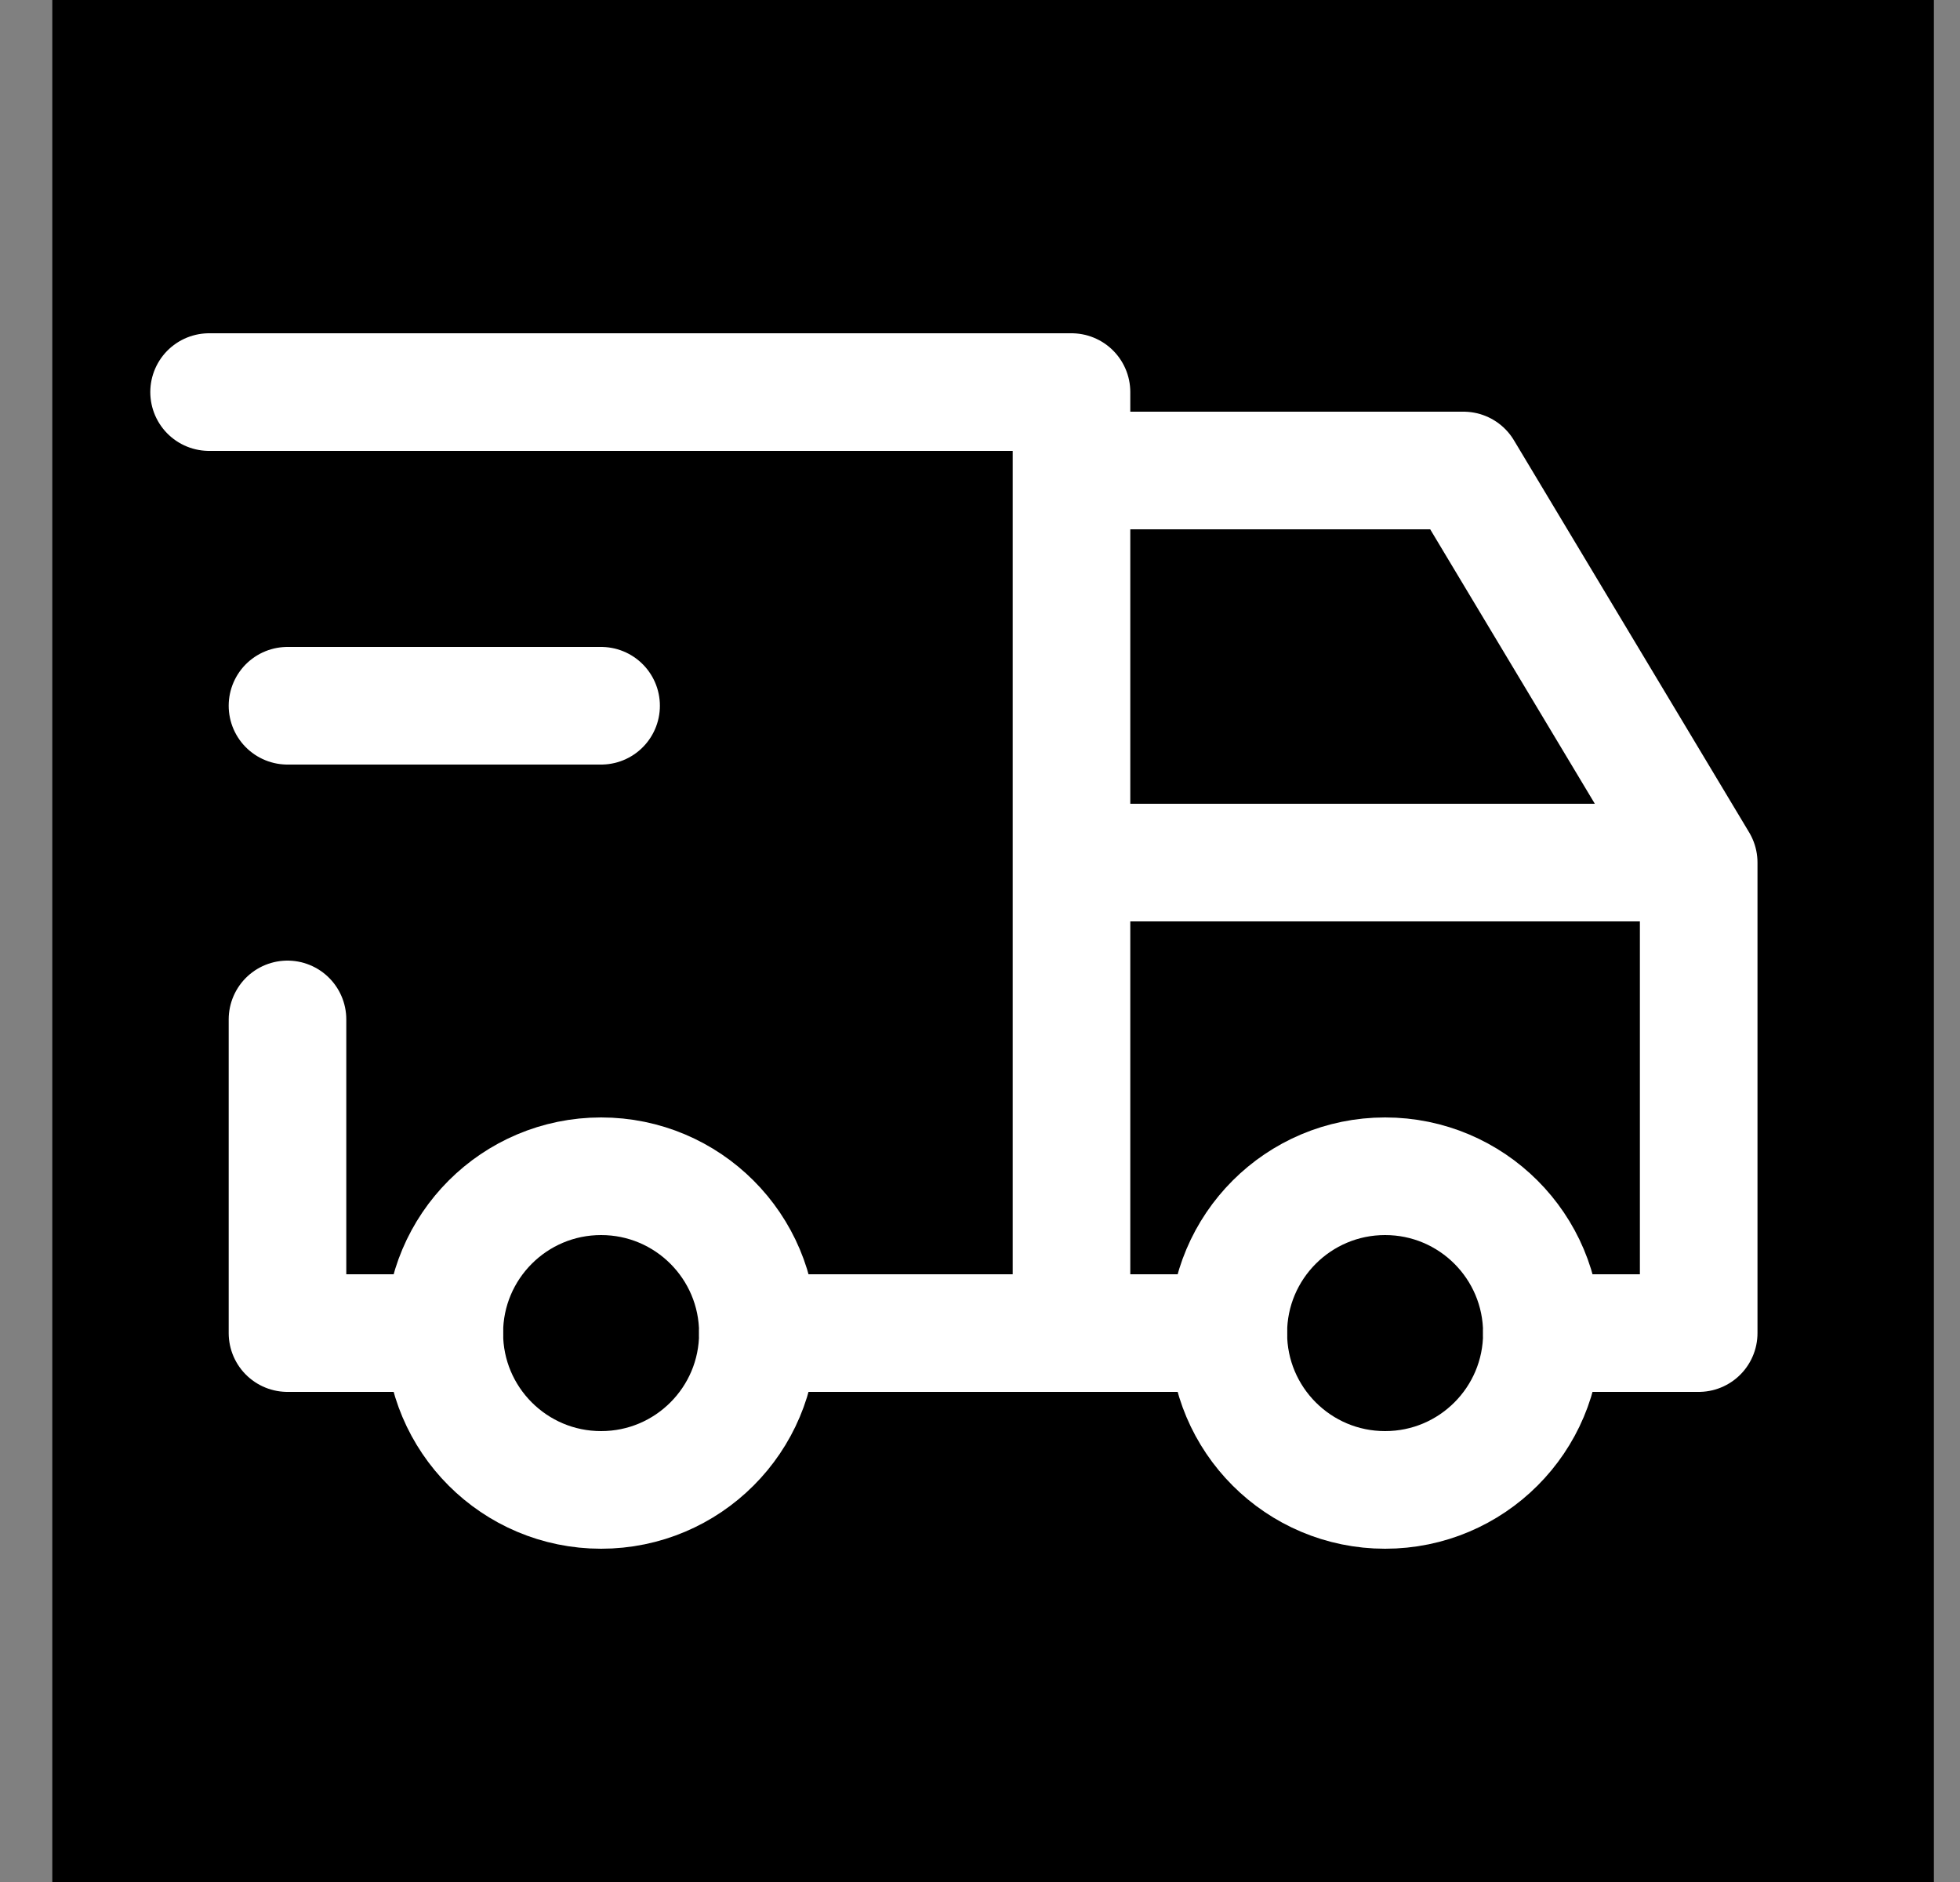
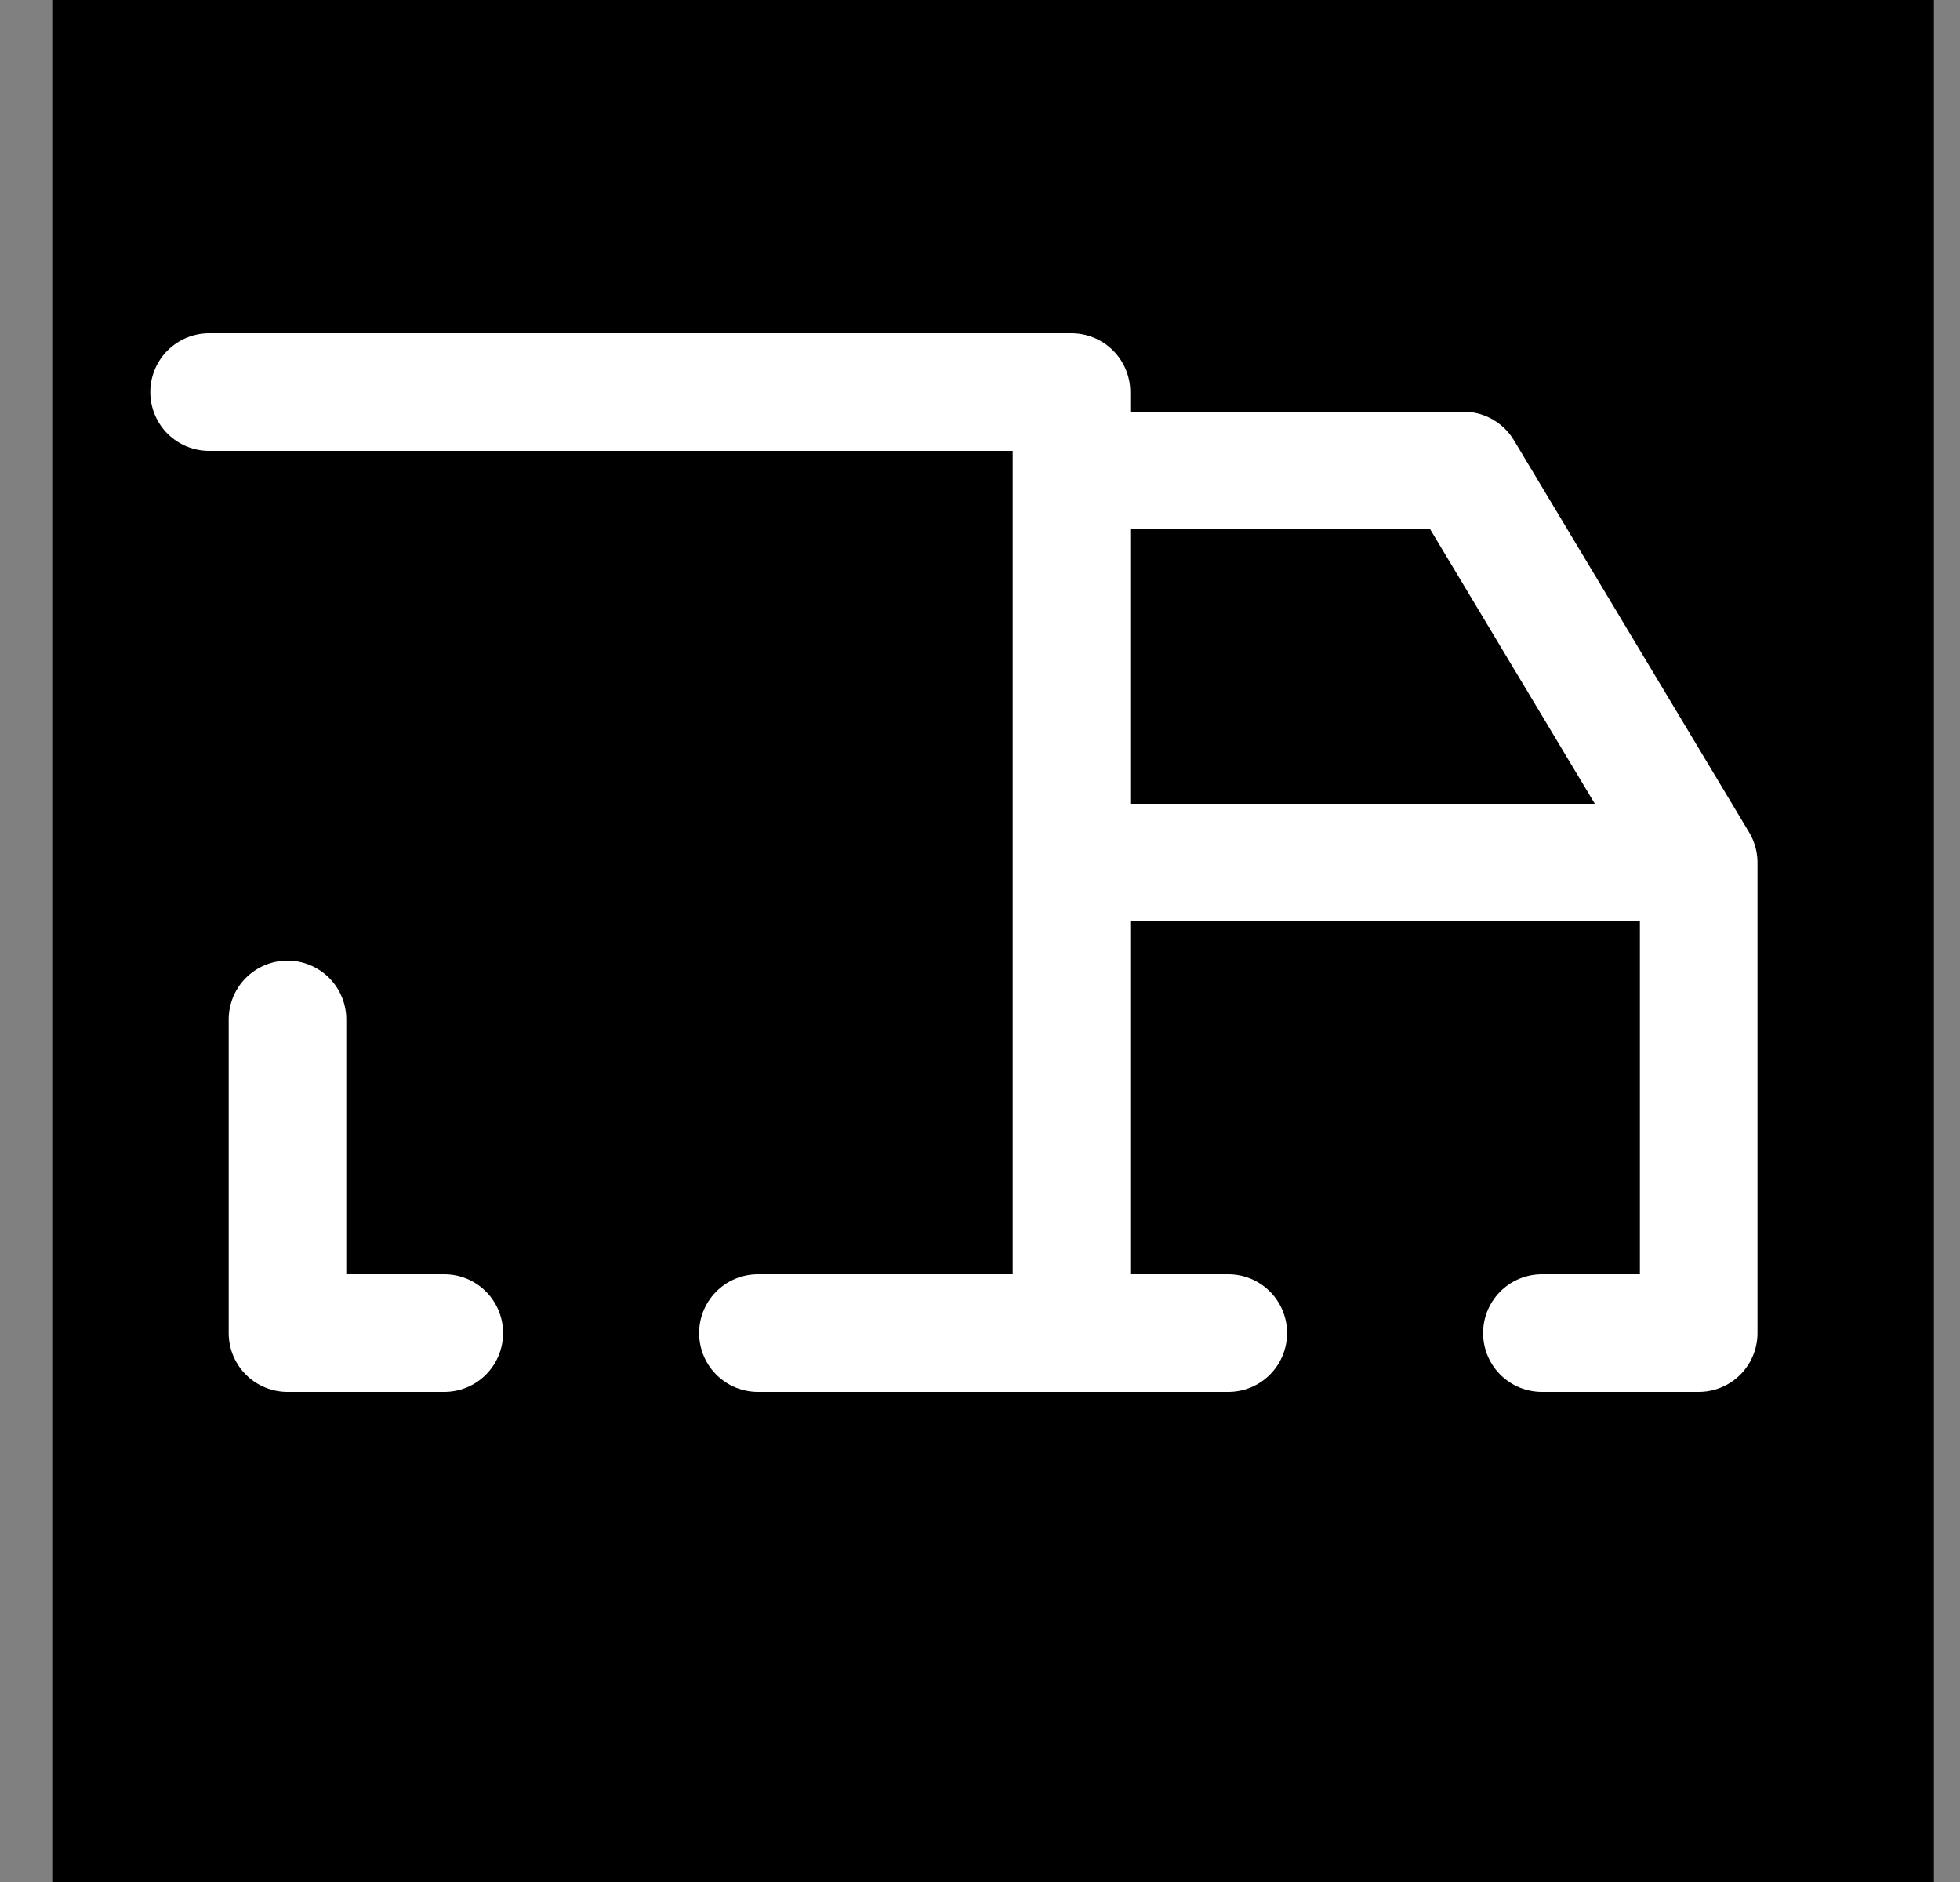
<svg xmlns="http://www.w3.org/2000/svg" fill="none" viewBox="0 0 25 24" height="24" width="25">
  <rect x="0" y="0" width="25" height="24" fill="#808080" stroke="none" />
  <path stroke="black" fill="black" d="M24.167 0.5V23.5H1.167V0.5H24.167Z" />
-   <path stroke-linejoin="round" stroke-linecap="round" stroke-width="1.5" stroke="white" fill="black" d="M7.667 19C8.772 19 9.667 18.105 9.667 17C9.667 15.895 8.772 15 7.667 15C6.562 15 5.667 15.895 5.667 17C5.667 18.105 6.562 19 7.667 19Z" />
-   <path stroke-linejoin="round" stroke-linecap="round" stroke-width="1.5" stroke="white" fill="black" d="M17.667 19C18.772 19 19.667 18.105 19.667 17C19.667 15.895 18.772 15 17.667 15C16.562 15 15.667 15.895 15.667 17C15.667 18.105 16.562 19 17.667 19Z" />
-   <path fill="black" d="M13.667 6H18.667L21.667 11" />
  <path stroke-linejoin="round" stroke-linecap="round" stroke-width="1.5" stroke="white" d="M5.667 17H3.667V13M2.667 5H13.667V17M9.667 17H15.667M19.667 17H21.667V11M21.667 11H13.667M21.667 11L18.667 6H13.667" />
-   <path stroke-linejoin="round" stroke-linecap="round" stroke-width="1.5" stroke="white" d="M3.667 9H7.667" />
</svg>